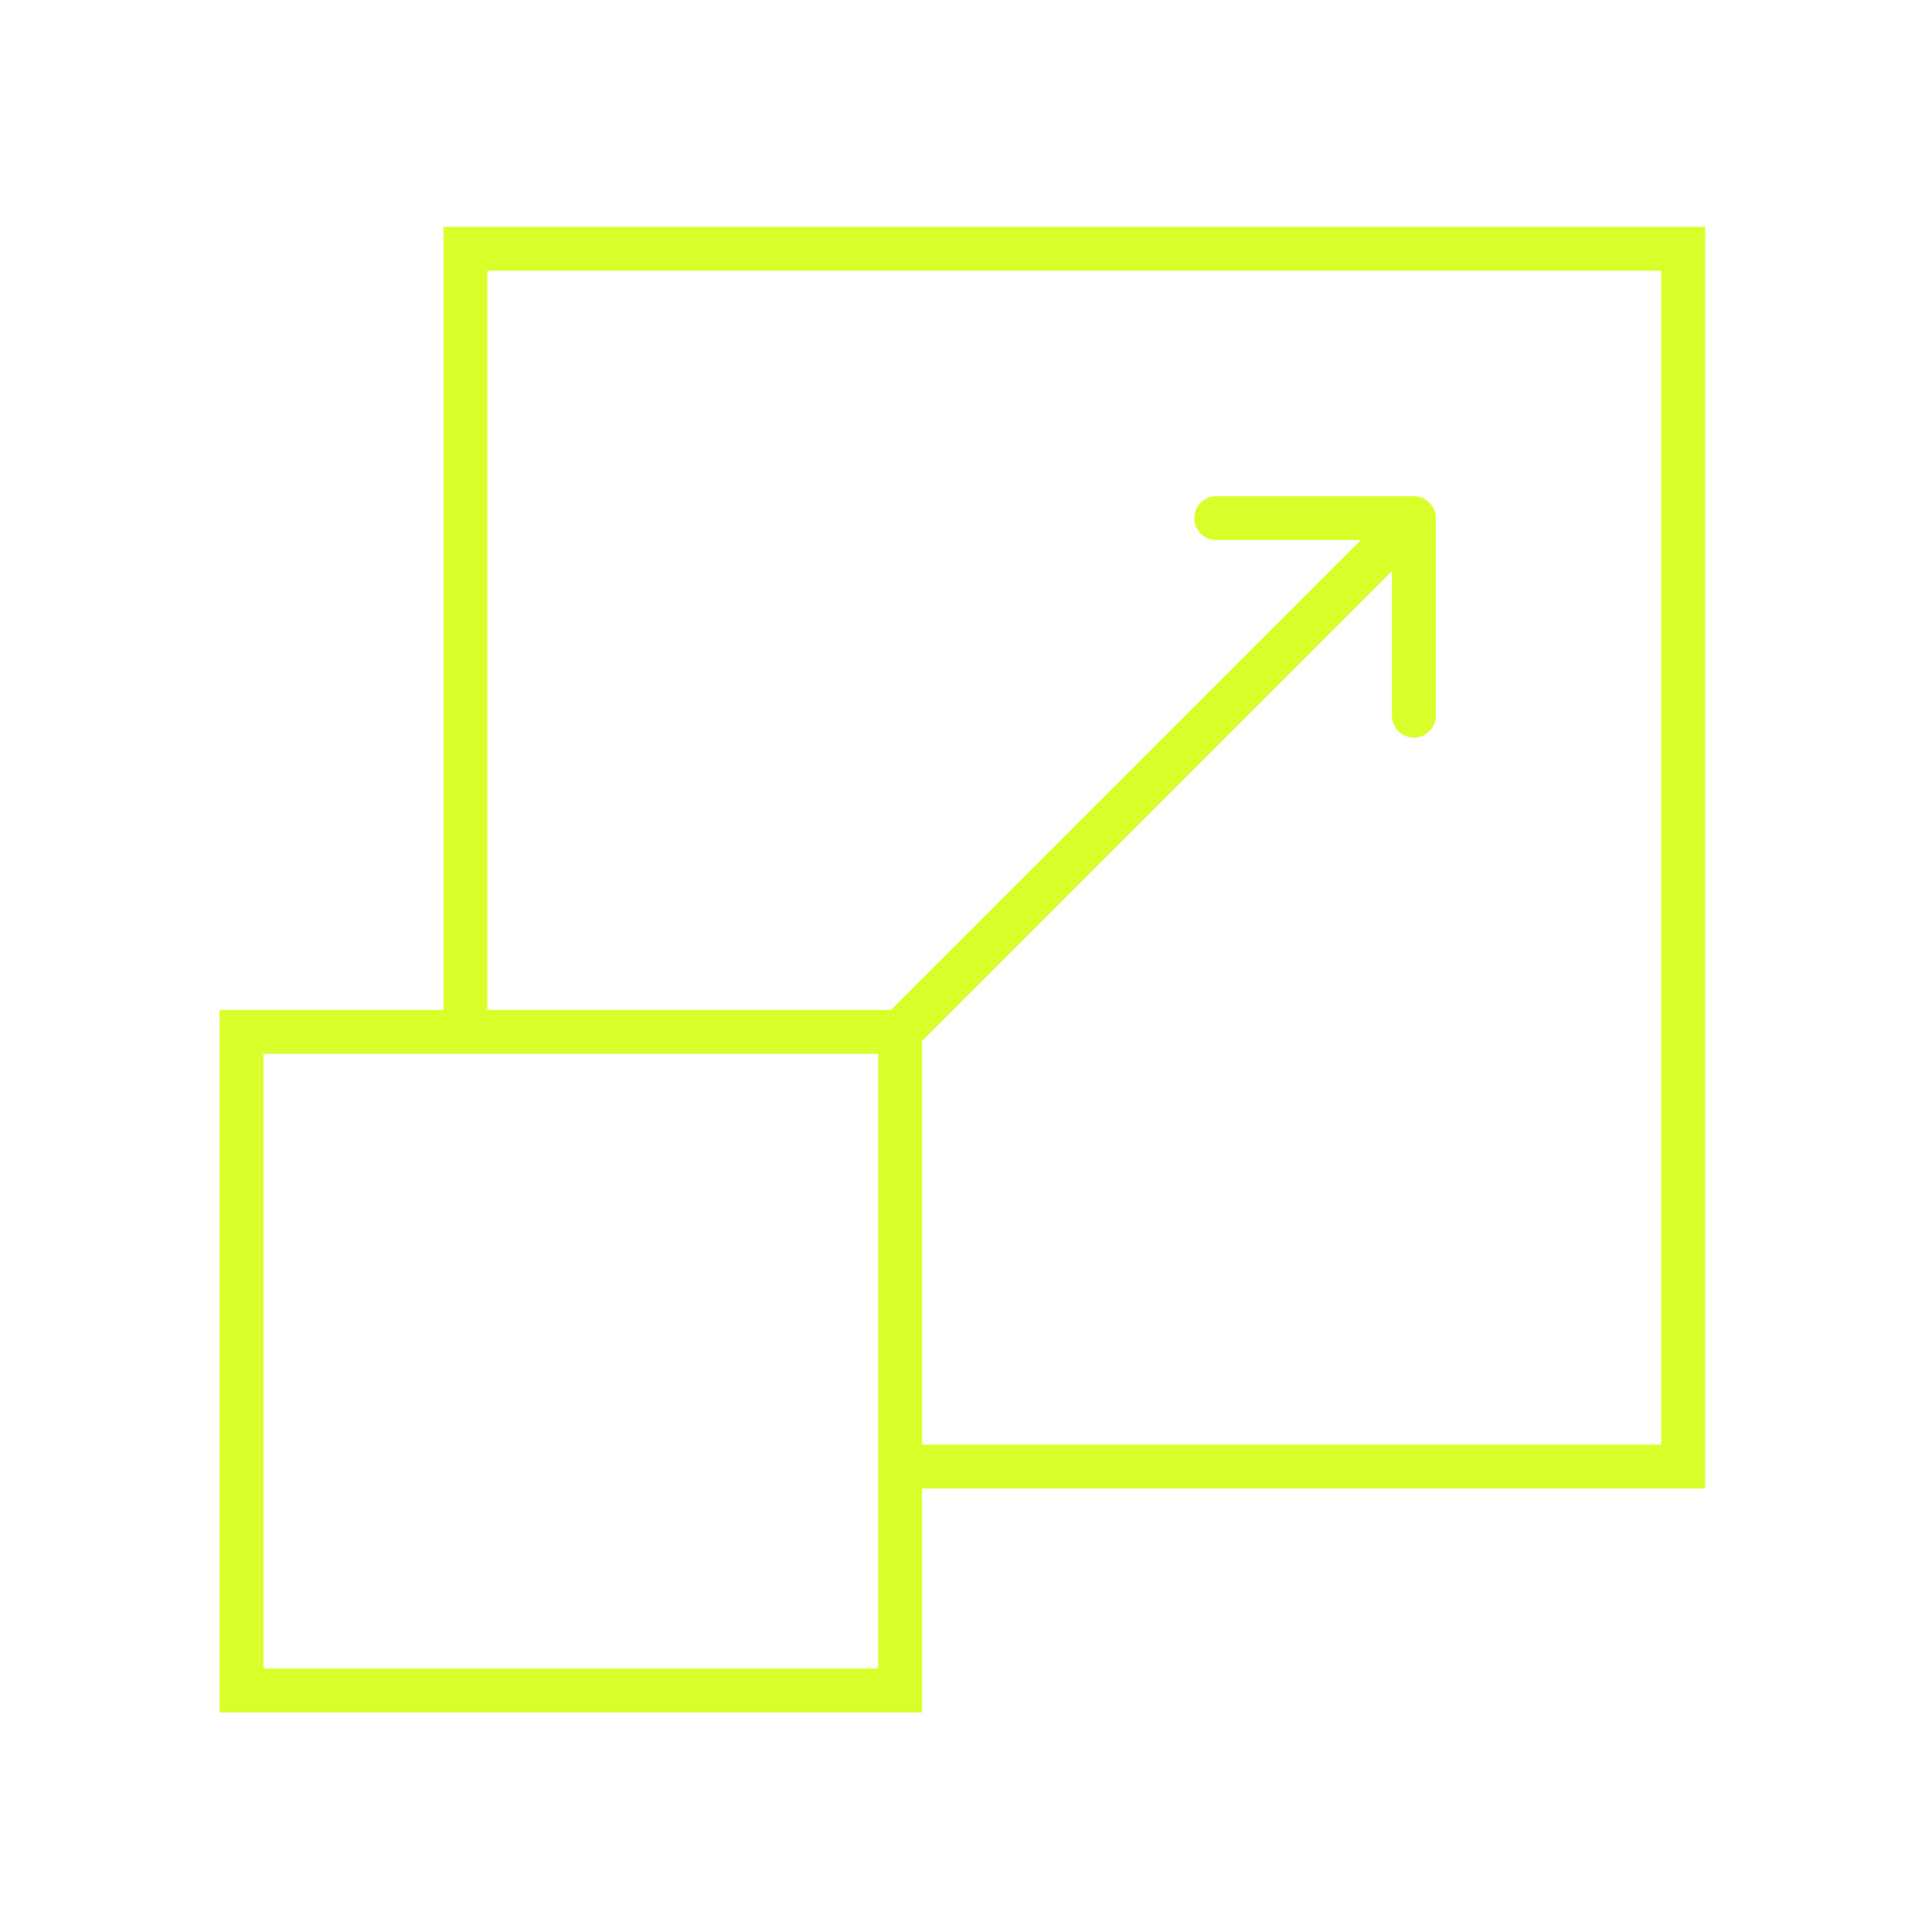
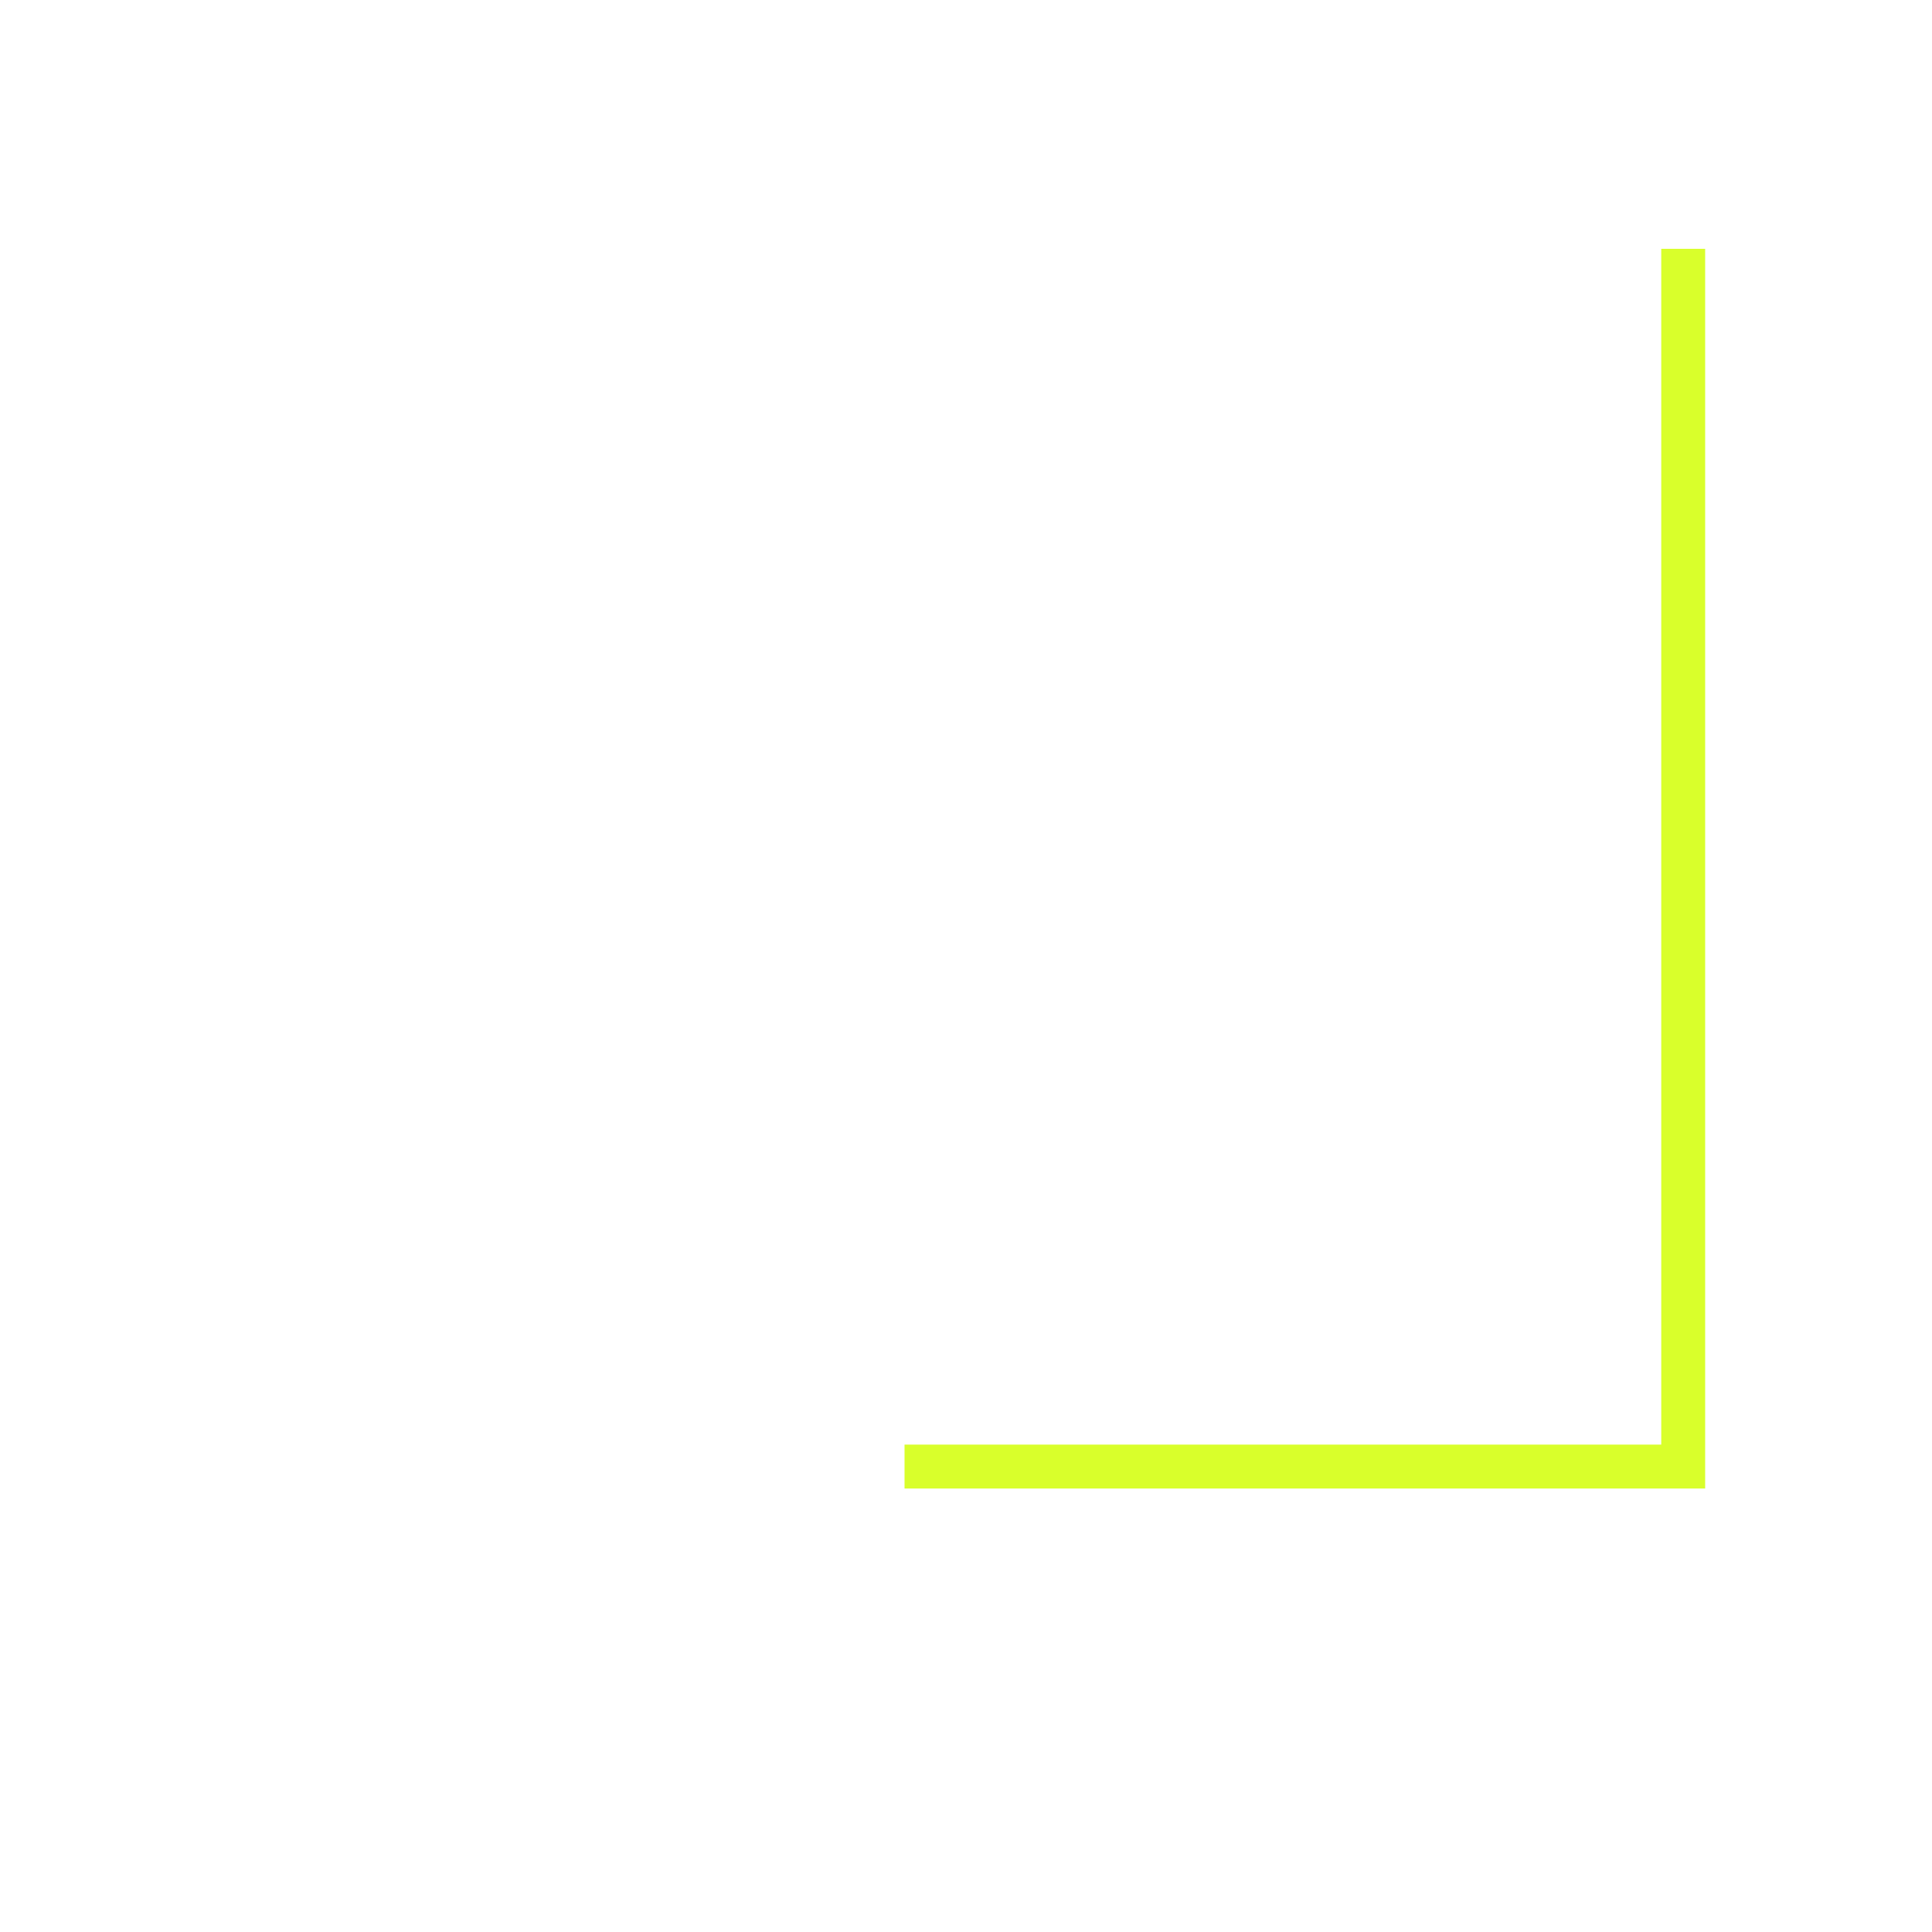
<svg xmlns="http://www.w3.org/2000/svg" width="132" height="132" viewBox="0 0 132 132" fill="none">
  <g filter="url(#filter0_d_2025_444)">
-     <path d="M61.801 100.2H115.001V17H31.801V69.8" stroke="#D9FF2B" stroke-width="3" />
-     <rect x="16.5" y="70.5" width="45" height="45" stroke="#D9FF2B" stroke-width="3" />
-     <path d="M98.1 35.4C98.1 34.571 97.429 33.9 96.6 33.9L83.1 33.9C82.272 33.9 81.6 34.571 81.6 35.4C81.6 36.228 82.272 36.9 83.1 36.9L95.1 36.9L95.1 48.9C95.1 49.728 95.772 50.4 96.6 50.4C97.429 50.4 98.1 49.728 98.1 48.9L98.1 35.4ZM62.461 71.66L97.661 36.46L95.54 34.339L60.34 69.539L62.461 71.66Z" fill="#D9FF2B" />
+     <path d="M61.801 100.2H115.001V17V69.8" stroke="#D9FF2B" stroke-width="3" />
  </g>
  <defs>
    <filter id="filter0_d_2025_444" x="0" y="0.5" width="131.5" height="131.5" filterUnits="userSpaceOnUse" color-interpolation-filters="sRGB">
      <feFlood flood-opacity="0" result="BackgroundImageFix" />
      <feColorMatrix in="SourceAlpha" type="matrix" values="0 0 0 0 0 0 0 0 0 0 0 0 0 0 0 0 0 0 127 0" result="hardAlpha" />
      <feOffset />
      <feGaussianBlur stdDeviation="7.5" />
      <feComposite in2="hardAlpha" operator="out" />
      <feColorMatrix type="matrix" values="0 0 0 0 0.851 0 0 0 0 1 0 0 0 0 0.169 0 0 0 0.5 0" />
      <feBlend mode="normal" in2="BackgroundImageFix" result="effect1_dropShadow_2025_444" />
      <feBlend mode="normal" in="SourceGraphic" in2="effect1_dropShadow_2025_444" result="shape" />
    </filter>
  </defs>
</svg>